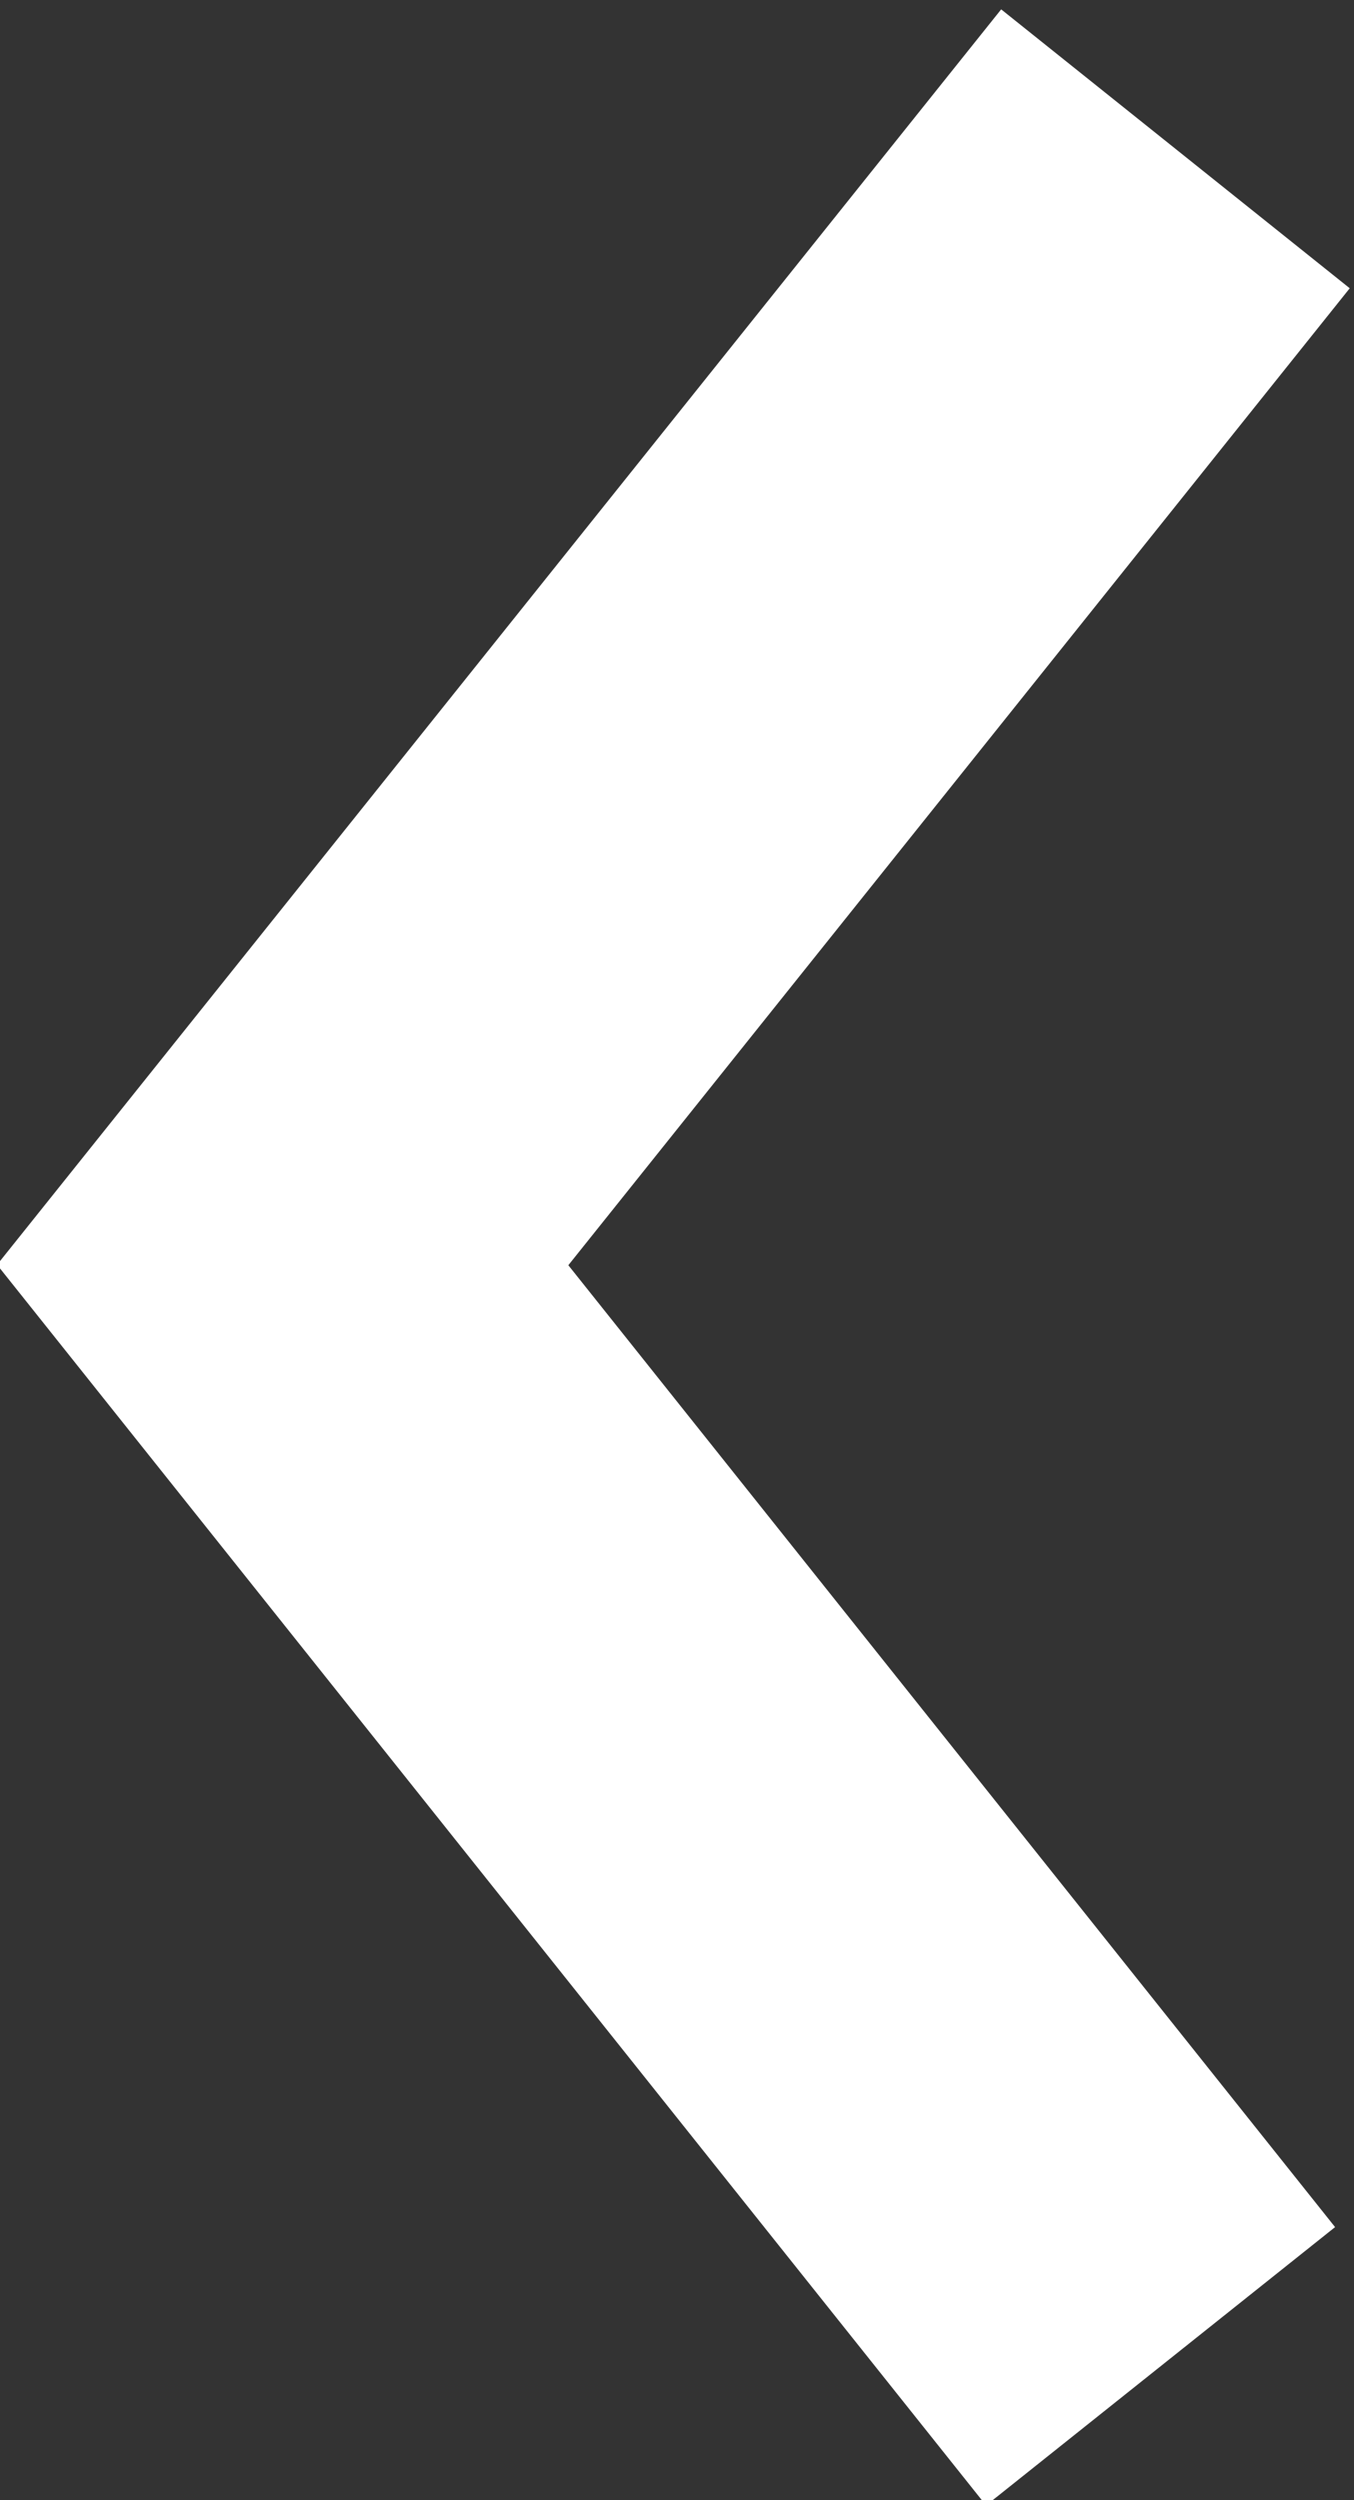
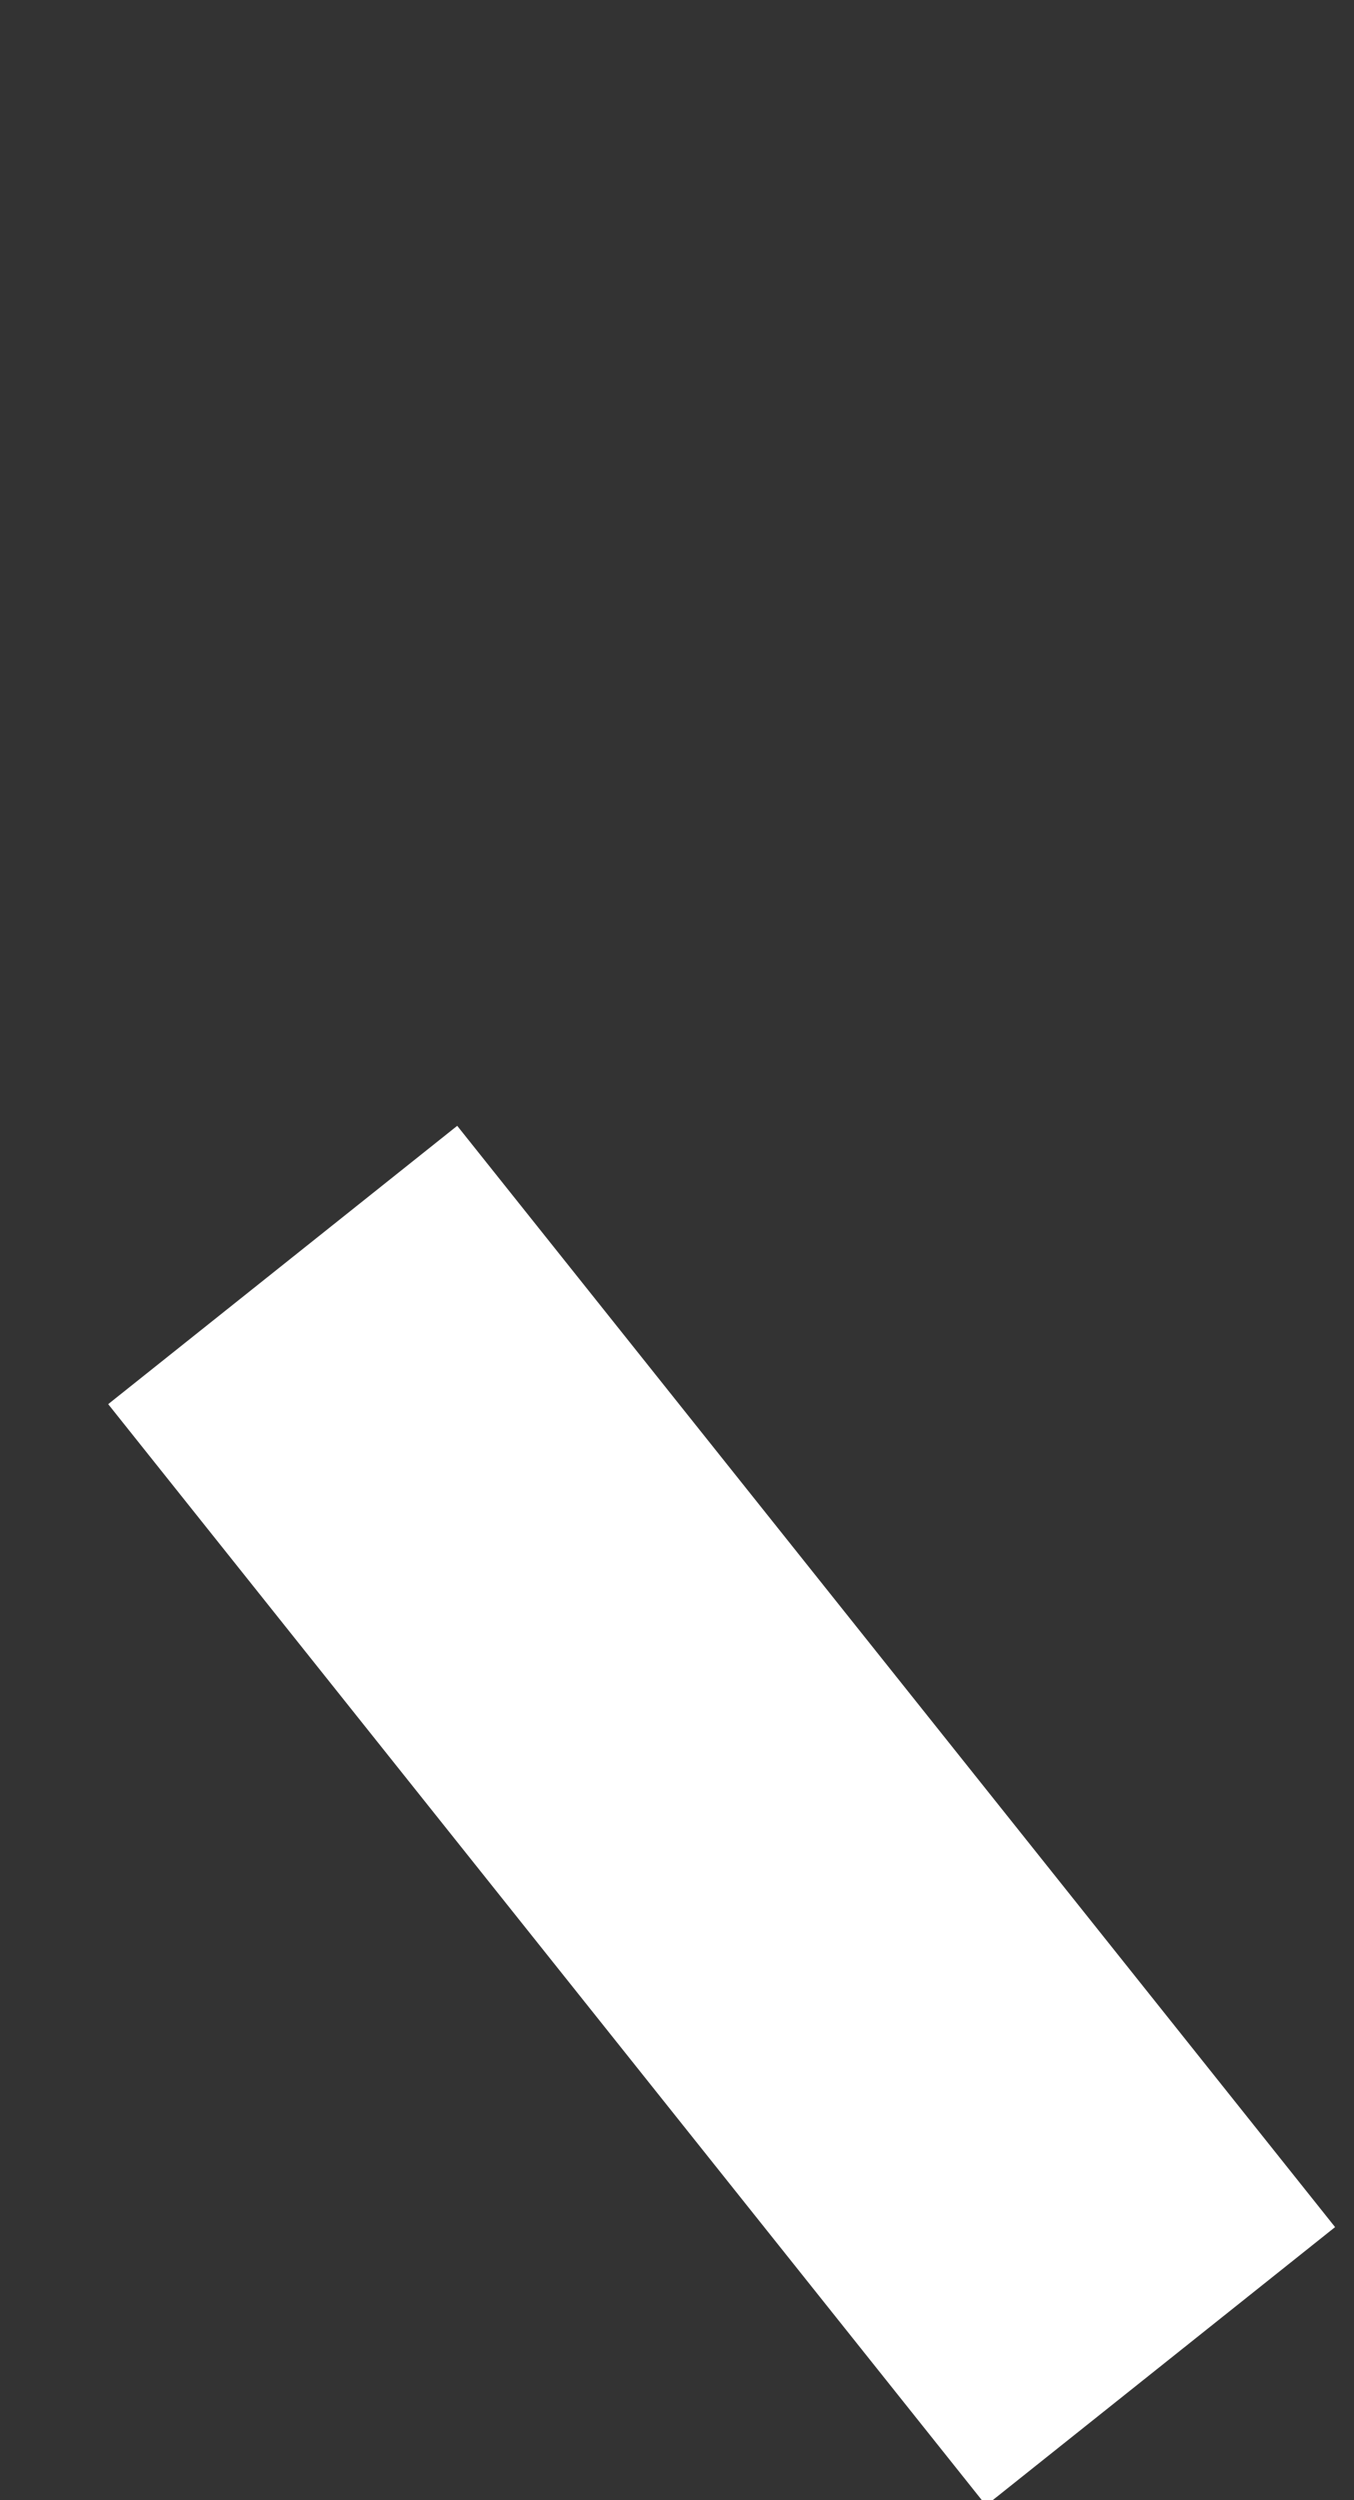
<svg xmlns="http://www.w3.org/2000/svg" id="Слой_1" viewBox="0 0 9.1 16.8">
  <rect x="0" y="0" width="9.1" height="16.8" fill="#333333" stroke="none" />
  <style>.st0{fill:none;stroke:#fff;stroke-width:3;stroke-miterlimit:10}</style>
-   <path class="st0" d="M7.8 15.9L1.9 8.5l6-7.5" />
+   <path class="st0" d="M7.8 15.9L1.9 8.5" />
</svg>